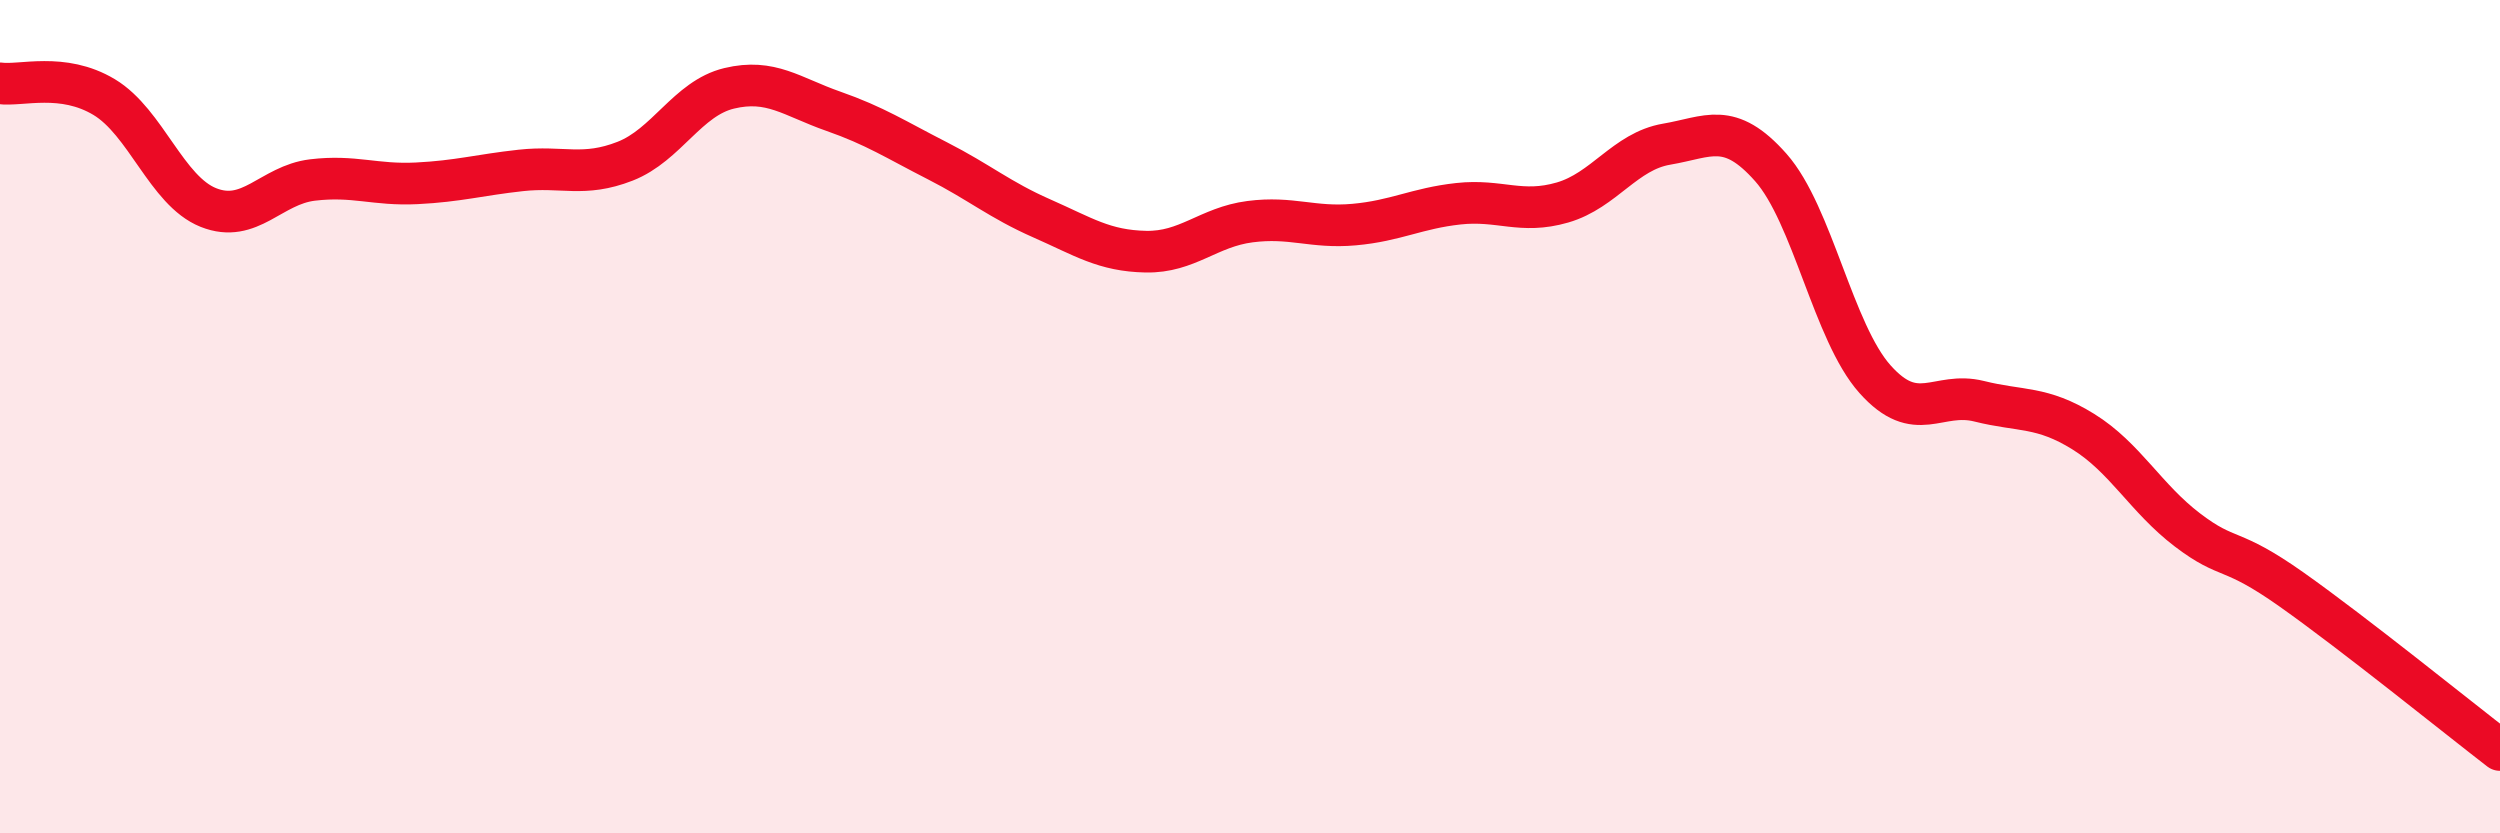
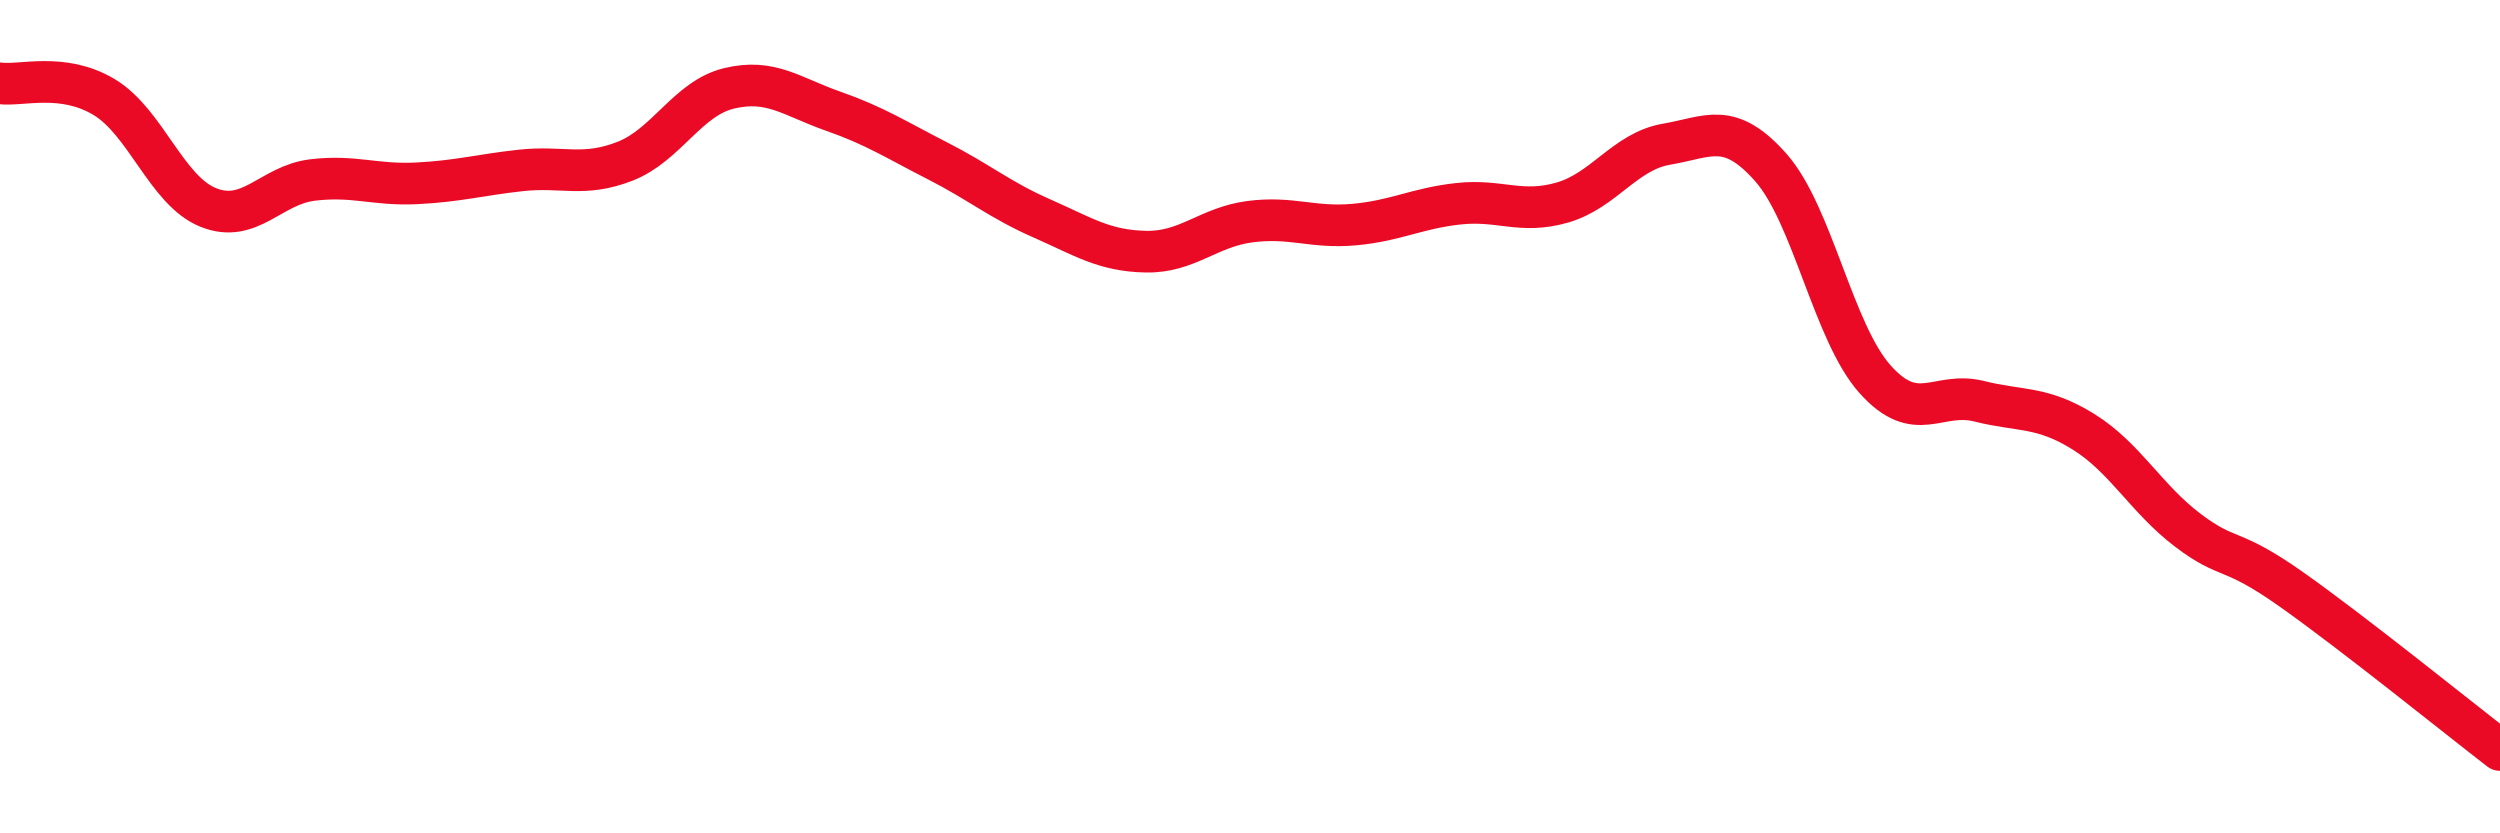
<svg xmlns="http://www.w3.org/2000/svg" width="60" height="20" viewBox="0 0 60 20">
-   <path d="M 0,2 C 0.5,2.07 1.5,1.73 2.5,2.33 C 3.5,2.93 4,4.58 5,4.98 C 6,5.38 6.5,4.44 7.5,4.32 C 8.5,4.2 9,4.45 10,4.4 C 11,4.35 11.5,4.2 12.5,4.09 C 13.5,3.98 14,4.26 15,3.87 C 16,3.48 16.5,2.36 17.5,2.12 C 18.5,1.88 19,2.32 20,2.67 C 21,3.02 21.5,3.35 22.5,3.86 C 23.5,4.37 24,4.8 25,5.24 C 26,5.68 26.5,6.02 27.5,6.04 C 28.5,6.06 29,5.45 30,5.32 C 31,5.19 31.5,5.48 32.5,5.39 C 33.5,5.3 34,5 35,4.89 C 36,4.78 36.5,5.15 37.5,4.86 C 38.5,4.57 39,3.63 40,3.46 C 41,3.29 41.5,2.89 42.5,4.02 C 43.5,5.15 44,7.98 45,9.1 C 46,10.22 46.5,9.38 47.5,9.63 C 48.5,9.88 49,9.74 50,10.36 C 51,10.98 51.5,11.96 52.5,12.72 C 53.5,13.48 53.5,13.09 55,14.15 C 56.5,15.21 59,17.23 60,18L60 20L0 20Z" fill="#EB0A25" opacity="0.1" stroke-linecap="round" stroke-linejoin="round" />
  <path d="M 0,2 C 0.5,2.07 1.5,1.73 2.5,2.33 C 3.5,2.93 4,4.58 5,4.98 C 6,5.38 6.5,4.44 7.5,4.32 C 8.5,4.2 9,4.45 10,4.4 C 11,4.35 11.5,4.2 12.5,4.09 C 13.5,3.98 14,4.26 15,3.87 C 16,3.48 16.5,2.36 17.5,2.12 C 18.5,1.88 19,2.32 20,2.67 C 21,3.02 21.5,3.35 22.5,3.86 C 23.5,4.37 24,4.8 25,5.24 C 26,5.68 26.5,6.02 27.5,6.04 C 28.5,6.06 29,5.45 30,5.32 C 31,5.19 31.5,5.48 32.5,5.39 C 33.5,5.3 34,5 35,4.89 C 36,4.78 36.5,5.15 37.5,4.86 C 38.5,4.57 39,3.63 40,3.46 C 41,3.29 41.5,2.89 42.5,4.02 C 43.5,5.15 44,7.98 45,9.1 C 46,10.22 46.5,9.38 47.5,9.63 C 48.5,9.88 49,9.74 50,10.36 C 51,10.98 51.5,11.96 52.5,12.72 C 53.5,13.48 53.5,13.09 55,14.15 C 56.5,15.21 59,17.23 60,18" stroke="#EB0A25" stroke-width="1" fill="none" stroke-linecap="round" stroke-linejoin="round" />
</svg>